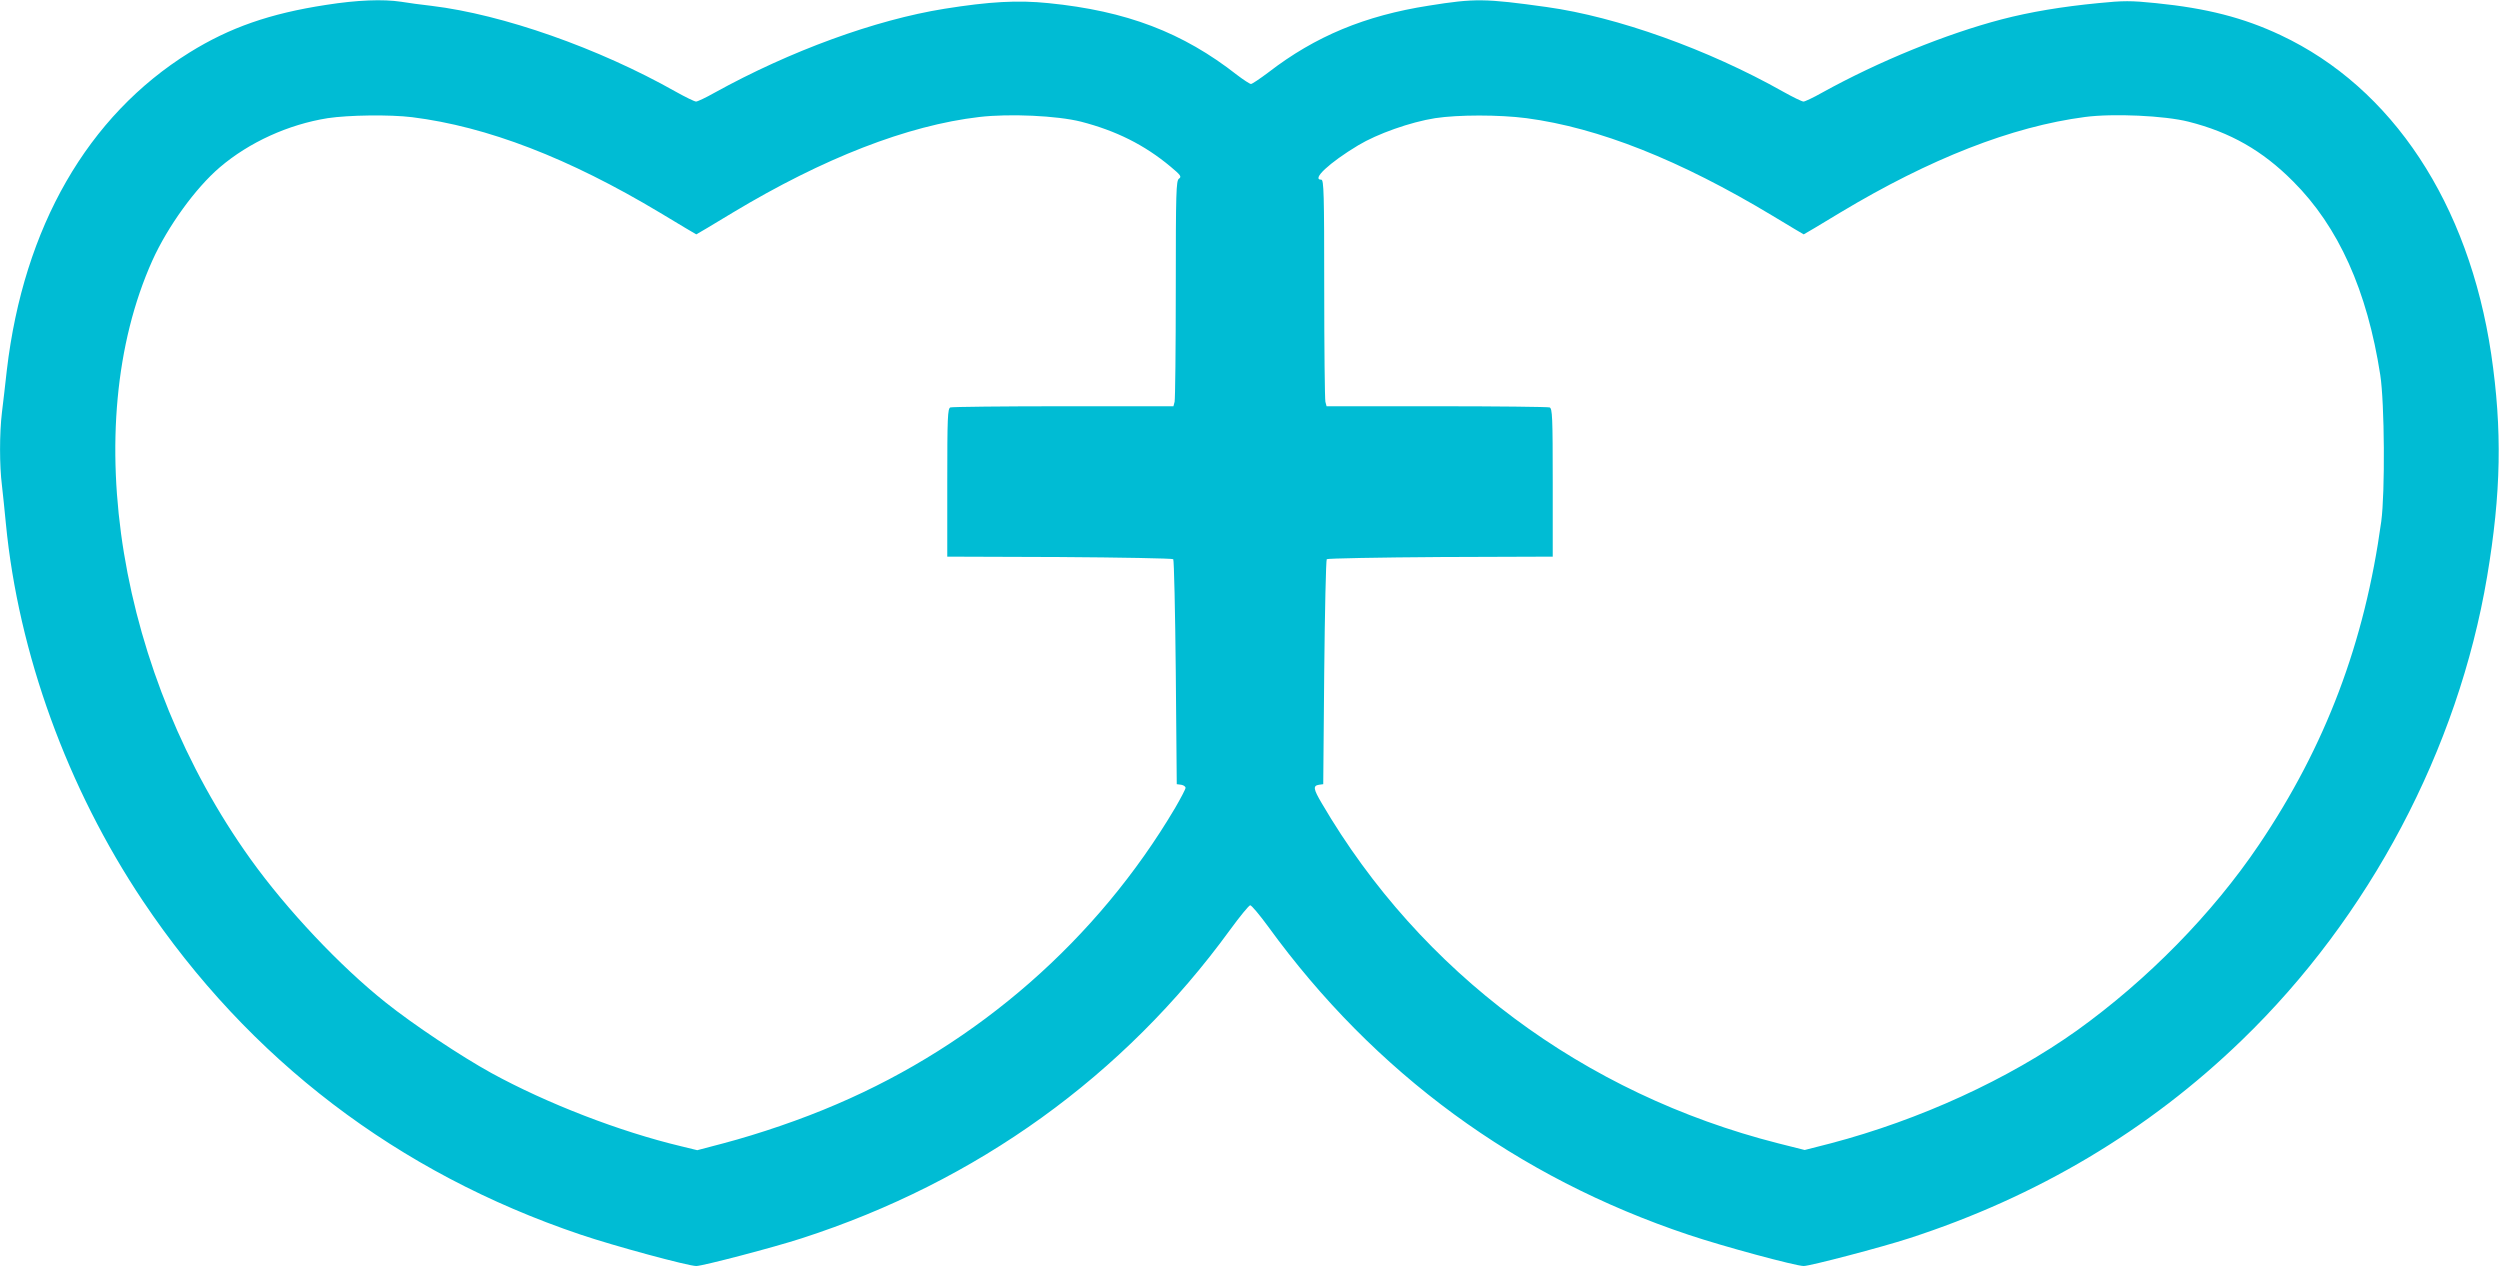
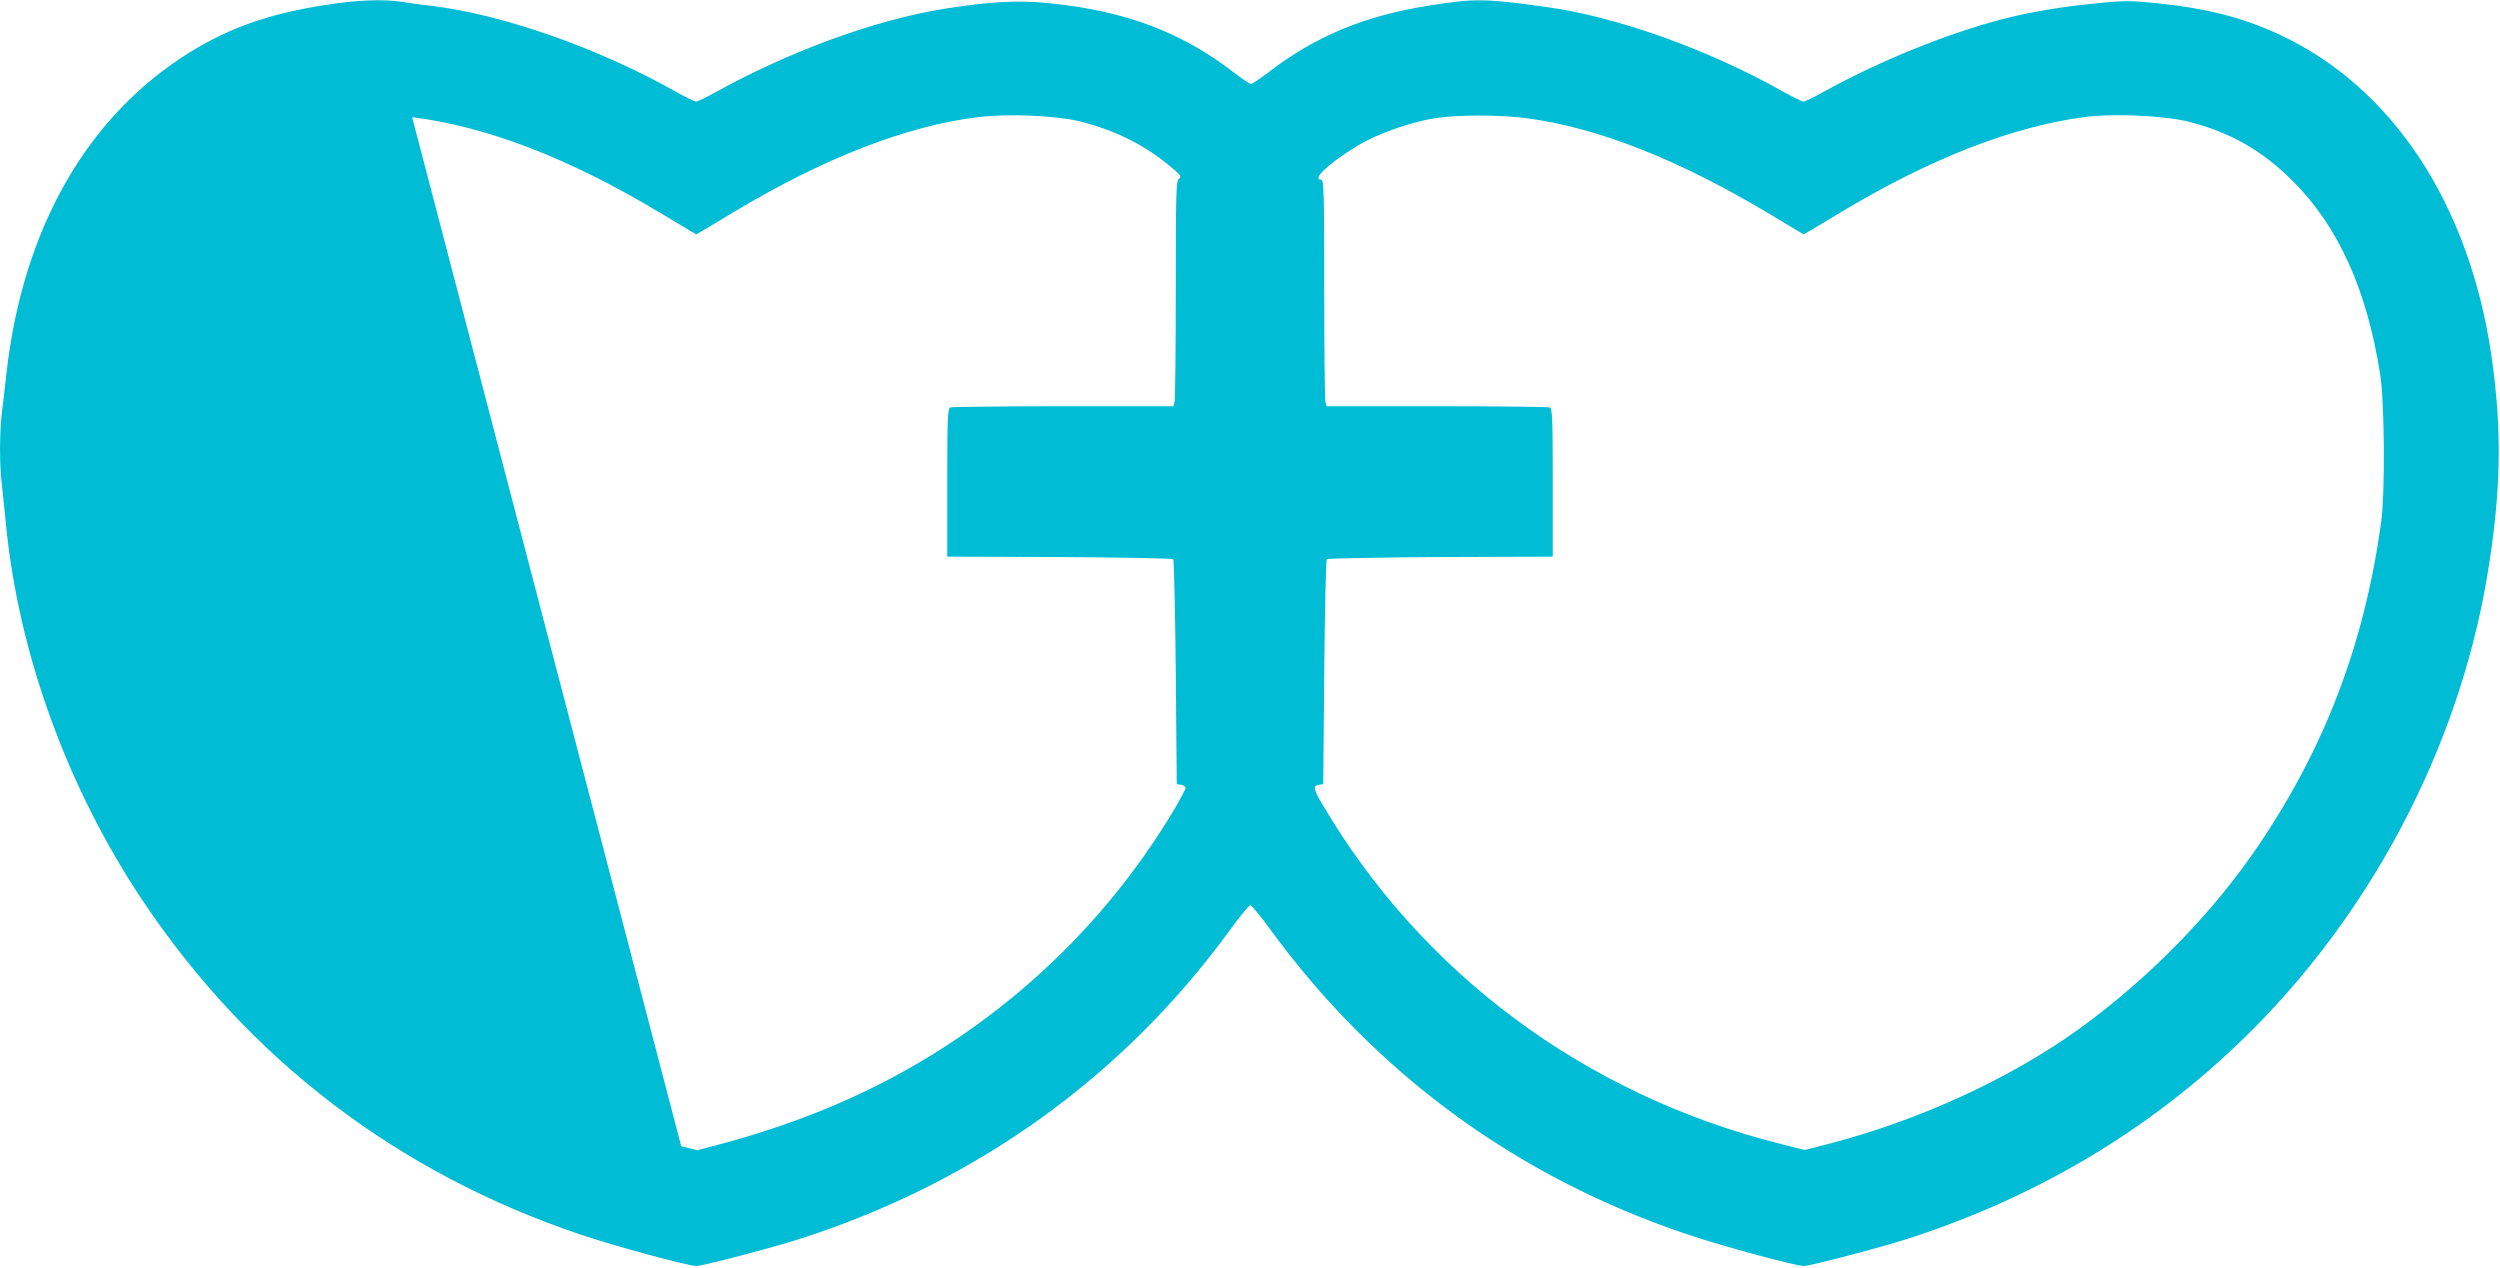
<svg xmlns="http://www.w3.org/2000/svg" version="1.0" width="1280pt" height="649pt" viewBox="0 0 1280 649" preserveAspectRatio="xMidYMid meet">
  <g transform="translate(0,649) scale(0.1,-0.1)" fill="#00bcd4" stroke="none">
-     <path d="M1670 6465 c-288 -44 -494 -116 -700 -244 -521 -324 -849 -894 -935 -1626 -8 -71 -19 -169 -25 -216 -13 -109 -13 -272 0 -375 5 -43 14 -131 20 -194 64 -664 315 -1355 701 -1932 544 -813 1305 -1393 2241 -1709 171 -58 552 -161 593 -161 32 0 399 96 540 142 897 290 1648 831 2192 1578 51 70 98 127 104 127 7 0 48 -49 92 -109 545 -751 1273 -1284 2152 -1578 175 -59 550 -160 590 -160 32 0 399 96 540 142 654 212 1226 552 1704 1015 652 630 1106 1488 1255 2373 72 429 78 751 21 1139 -115 771 -506 1364 -1078 1633 -191 90 -380 138 -639 164 -128 13 -165 13 -295 0 -186 -18 -348 -45 -494 -83 -286 -75 -628 -214 -921 -376 -44 -25 -87 -45 -94 -45 -8 0 -55 23 -105 51 -383 216 -850 383 -1210 433 -316 44 -367 45 -604 7 -326 -51 -580 -156 -820 -341 -44 -33 -84 -60 -90 -60 -6 0 -38 21 -71 46 -278 218 -566 328 -966 368 -157 16 -301 8 -533 -29 -354 -57 -788 -215 -1177 -430 -44 -25 -87 -45 -94 -45 -8 0 -55 23 -105 51 -395 223 -885 395 -1249 439 -52 6 -122 15 -156 21 -93 14 -225 9 -384 -16z m440 -575 c384 -48 802 -209 1269 -489 101 -61 185 -111 186 -111 2 0 85 50 186 111 466 280 895 447 1263 490 154 18 398 7 521 -24 178 -46 324 -118 458 -230 53 -44 58 -52 43 -62 -14 -11 -16 -64 -16 -566 0 -305 -3 -564 -6 -576 l-6 -23 -563 0 c-310 0 -570 -3 -579 -6 -14 -5 -16 -49 -16 -385 l0 -379 574 -2 c316 -2 578 -7 583 -11 4 -5 10 -266 13 -580 l5 -572 23 -3 c12 -2 22 -9 22 -16 0 -6 -24 -52 -53 -102 -398 -673 -1009 -1208 -1734 -1518 -178 -77 -395 -151 -580 -200 l-133 -35 -82 20 c-315 75 -687 219 -972 375 -156 86 -401 249 -541 361 -234 186 -507 476 -692 734 -676 943 -885 2213 -503 3065 79 175 221 371 345 477 151 129 352 220 553 252 107 16 318 19 432 5z m5705 -5 c370 -49 786 -214 1261 -500 86 -52 158 -95 159 -95 2 0 85 50 186 111 461 277 880 441 1254 490 144 19 408 7 530 -24 214 -54 379 -148 536 -306 232 -232 379 -558 446 -991 22 -143 25 -601 5 -750 -85 -620 -284 -1148 -626 -1655 -238 -353 -571 -692 -932 -951 -351 -250 -805 -458 -1261 -578 l-133 -34 -135 34 c-996 253 -1831 875 -2338 1742 -43 73 -45 89 -14 94 l22 3 5 572 c3 314 9 575 13 580 5 4 267 9 583 11 l574 2 0 379 c0 336 -2 380 -16 385 -9 3 -269 6 -579 6 l-563 0 -6 23 c-3 12 -6 273 -6 580 0 488 -2 557 -15 557 -52 0 41 87 189 176 98 59 267 119 394 139 119 18 327 18 467 0z" />
+     <path d="M1670 6465 c-288 -44 -494 -116 -700 -244 -521 -324 -849 -894 -935 -1626 -8 -71 -19 -169 -25 -216 -13 -109 -13 -272 0 -375 5 -43 14 -131 20 -194 64 -664 315 -1355 701 -1932 544 -813 1305 -1393 2241 -1709 171 -58 552 -161 593 -161 32 0 399 96 540 142 897 290 1648 831 2192 1578 51 70 98 127 104 127 7 0 48 -49 92 -109 545 -751 1273 -1284 2152 -1578 175 -59 550 -160 590 -160 32 0 399 96 540 142 654 212 1226 552 1704 1015 652 630 1106 1488 1255 2373 72 429 78 751 21 1139 -115 771 -506 1364 -1078 1633 -191 90 -380 138 -639 164 -128 13 -165 13 -295 0 -186 -18 -348 -45 -494 -83 -286 -75 -628 -214 -921 -376 -44 -25 -87 -45 -94 -45 -8 0 -55 23 -105 51 -383 216 -850 383 -1210 433 -316 44 -367 45 -604 7 -326 -51 -580 -156 -820 -341 -44 -33 -84 -60 -90 -60 -6 0 -38 21 -71 46 -278 218 -566 328 -966 368 -157 16 -301 8 -533 -29 -354 -57 -788 -215 -1177 -430 -44 -25 -87 -45 -94 -45 -8 0 -55 23 -105 51 -395 223 -885 395 -1249 439 -52 6 -122 15 -156 21 -93 14 -225 9 -384 -16z m440 -575 c384 -48 802 -209 1269 -489 101 -61 185 -111 186 -111 2 0 85 50 186 111 466 280 895 447 1263 490 154 18 398 7 521 -24 178 -46 324 -118 458 -230 53 -44 58 -52 43 -62 -14 -11 -16 -64 -16 -566 0 -305 -3 -564 -6 -576 l-6 -23 -563 0 c-310 0 -570 -3 -579 -6 -14 -5 -16 -49 -16 -385 l0 -379 574 -2 c316 -2 578 -7 583 -11 4 -5 10 -266 13 -580 l5 -572 23 -3 c12 -2 22 -9 22 -16 0 -6 -24 -52 -53 -102 -398 -673 -1009 -1208 -1734 -1518 -178 -77 -395 -151 -580 -200 l-133 -35 -82 20 z m5705 -5 c370 -49 786 -214 1261 -500 86 -52 158 -95 159 -95 2 0 85 50 186 111 461 277 880 441 1254 490 144 19 408 7 530 -24 214 -54 379 -148 536 -306 232 -232 379 -558 446 -991 22 -143 25 -601 5 -750 -85 -620 -284 -1148 -626 -1655 -238 -353 -571 -692 -932 -951 -351 -250 -805 -458 -1261 -578 l-133 -34 -135 34 c-996 253 -1831 875 -2338 1742 -43 73 -45 89 -14 94 l22 3 5 572 c3 314 9 575 13 580 5 4 267 9 583 11 l574 2 0 379 c0 336 -2 380 -16 385 -9 3 -269 6 -579 6 l-563 0 -6 23 c-3 12 -6 273 -6 580 0 488 -2 557 -15 557 -52 0 41 87 189 176 98 59 267 119 394 139 119 18 327 18 467 0z" />
  </g>
</svg>